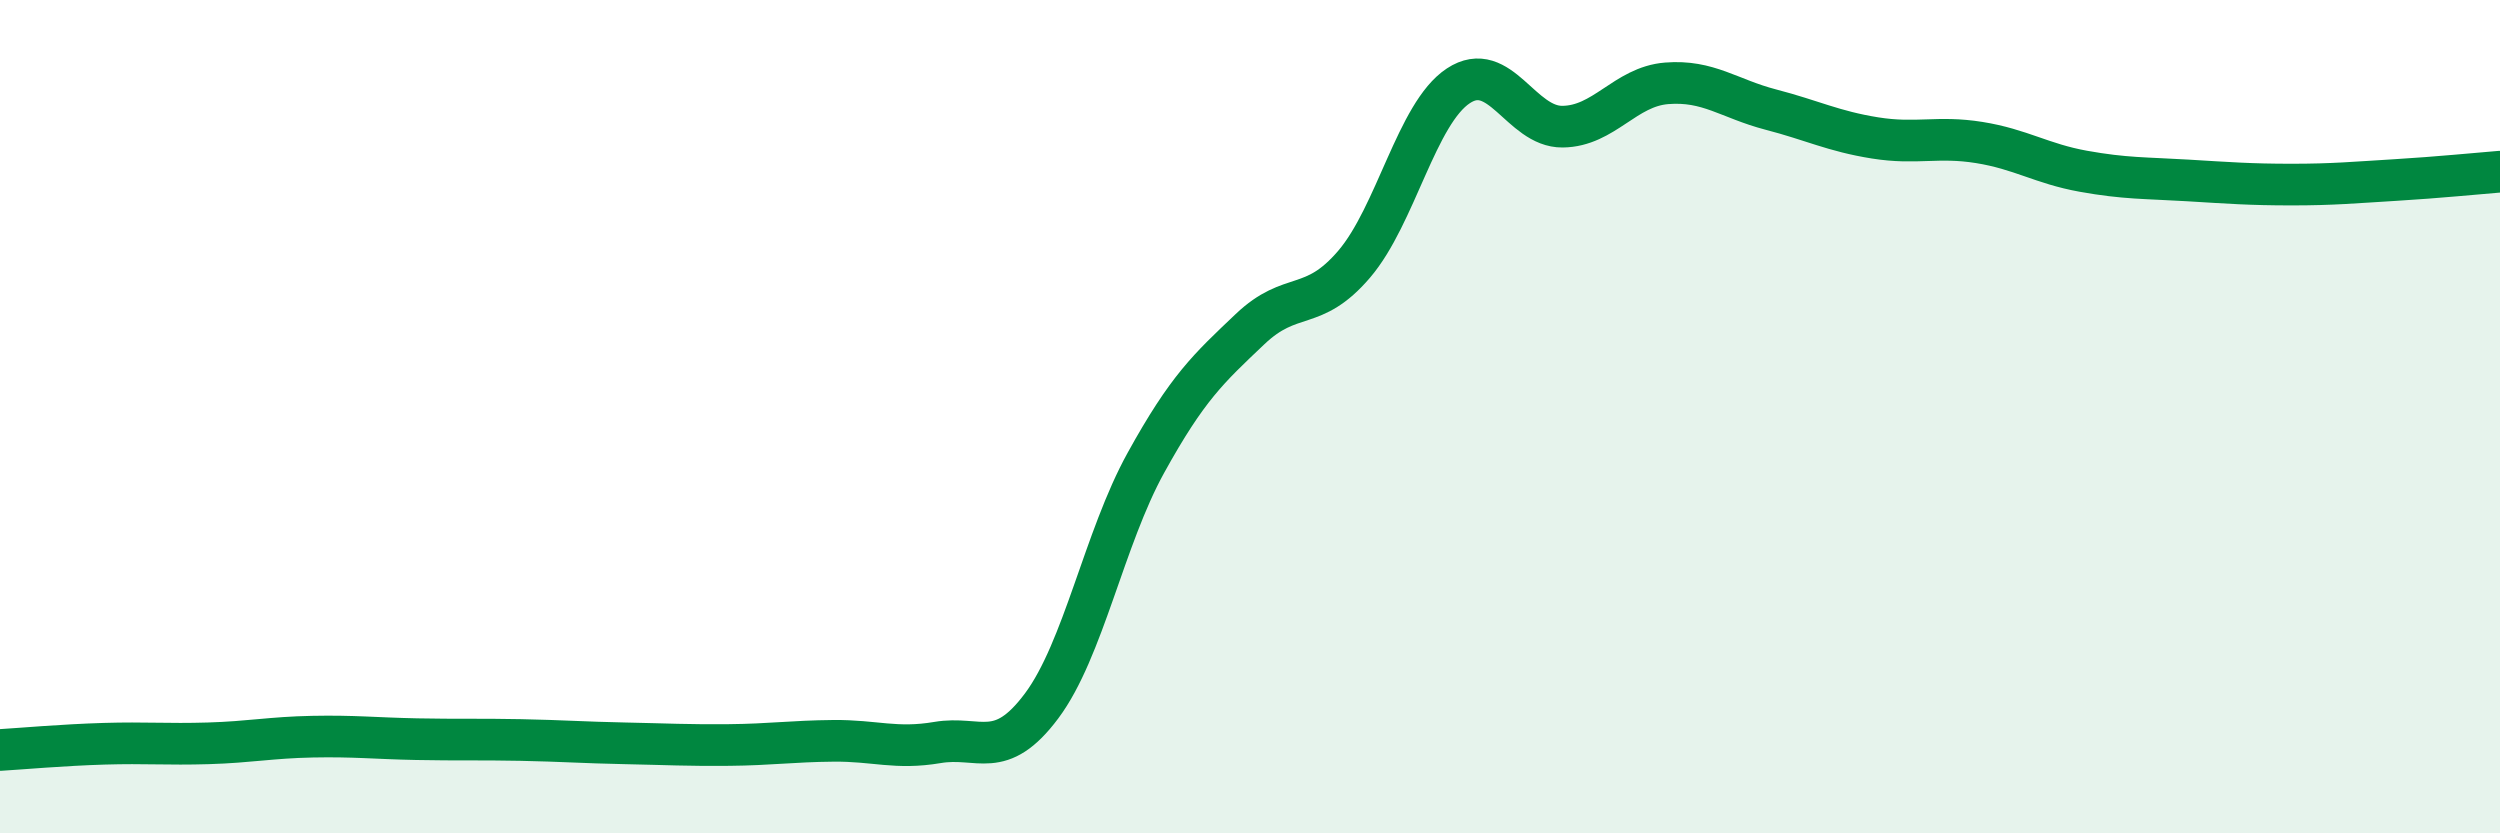
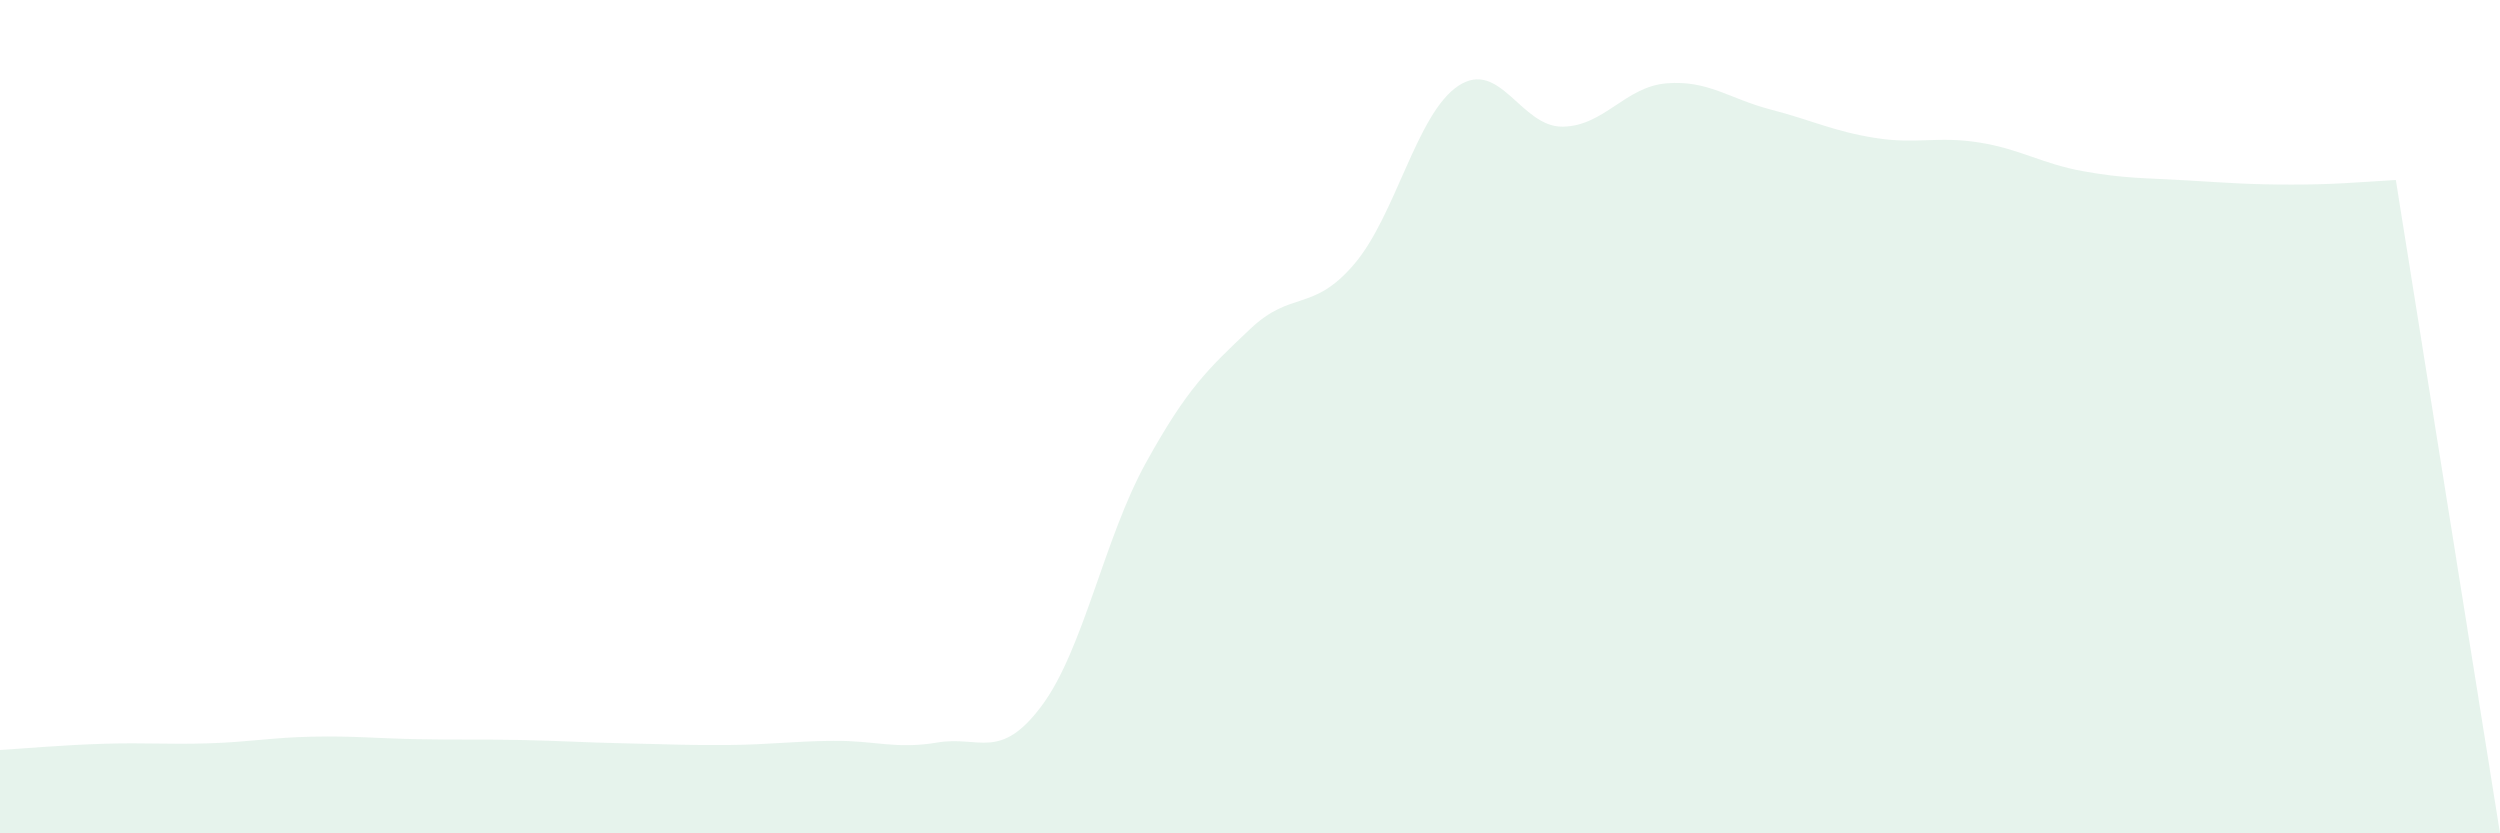
<svg xmlns="http://www.w3.org/2000/svg" width="60" height="20" viewBox="0 0 60 20">
-   <path d="M 0,18 C 0.5,17.97 1.5,17.88 2.5,17.85 C 3.5,17.82 4,17.87 5,17.84 C 6,17.81 6.5,17.7 7.5,17.68 C 8.5,17.66 9,17.72 10,17.74 C 11,17.76 11.5,17.74 12.5,17.76 C 13.5,17.78 14,17.82 15,17.84 C 16,17.86 16.5,17.89 17.5,17.88 C 18.5,17.87 19,17.79 20,17.78 C 21,17.77 21.5,17.99 22.5,17.82 C 23.5,17.65 24,18.28 25,16.94 C 26,15.6 26.5,12.92 27.5,11.11 C 28.5,9.3 29,8.85 30,7.9 C 31,6.95 31.5,7.51 32.5,6.34 C 33.5,5.17 34,2.72 35,2.06 C 36,1.4 36.5,3.05 37.5,3.04 C 38.5,3.03 39,2.08 40,2 C 41,1.92 41.5,2.37 42.5,2.63 C 43.5,2.89 44,3.15 45,3.31 C 46,3.47 46.5,3.26 47.5,3.42 C 48.5,3.58 49,3.93 50,4.11 C 51,4.29 51.5,4.27 52.5,4.33 C 53.5,4.39 54,4.43 55,4.43 C 56,4.43 56.5,4.38 57.5,4.32 C 58.5,4.26 59.5,4.16 60,4.12L60 20L0 20Z" fill="#008740" opacity="0.1" stroke-linecap="round" stroke-linejoin="round" />
-   <path d="M 0,18 C 0.5,17.97 1.5,17.88 2.5,17.85 C 3.5,17.82 4,17.87 5,17.84 C 6,17.81 6.5,17.7 7.5,17.68 C 8.5,17.66 9,17.72 10,17.74 C 11,17.76 11.5,17.74 12.5,17.76 C 13.5,17.78 14,17.82 15,17.84 C 16,17.86 16.5,17.89 17.5,17.88 C 18.5,17.87 19,17.79 20,17.78 C 21,17.77 21.5,17.99 22.5,17.82 C 23.5,17.65 24,18.28 25,16.94 C 26,15.6 26.5,12.92 27.5,11.11 C 28.5,9.3 29,8.85 30,7.9 C 31,6.95 31.5,7.51 32.5,6.34 C 33.5,5.17 34,2.72 35,2.06 C 36,1.4 36.5,3.05 37.5,3.04 C 38.5,3.03 39,2.08 40,2 C 41,1.92 41.5,2.37 42.5,2.63 C 43.5,2.89 44,3.15 45,3.31 C 46,3.47 46.5,3.26 47.5,3.42 C 48.5,3.58 49,3.93 50,4.11 C 51,4.29 51.5,4.27 52.5,4.33 C 53.5,4.39 54,4.43 55,4.43 C 56,4.43 56.5,4.38 57.5,4.32 C 58.5,4.26 59.5,4.16 60,4.12" stroke="#008740" stroke-width="1" fill="none" stroke-linecap="round" stroke-linejoin="round" />
+   <path d="M 0,18 C 0.5,17.97 1.5,17.88 2.5,17.85 C 3.5,17.82 4,17.87 5,17.84 C 6,17.81 6.5,17.7 7.5,17.68 C 8.5,17.66 9,17.72 10,17.74 C 11,17.76 11.5,17.74 12.5,17.76 C 13.5,17.78 14,17.82 15,17.84 C 16,17.86 16.5,17.89 17.5,17.88 C 18.5,17.87 19,17.79 20,17.78 C 21,17.77 21.5,17.99 22.5,17.82 C 23.5,17.65 24,18.28 25,16.94 C 26,15.6 26.5,12.92 27.5,11.11 C 28.5,9.3 29,8.85 30,7.9 C 31,6.95 31.5,7.51 32.5,6.34 C 33.5,5.17 34,2.72 35,2.06 C 36,1.4 36.5,3.05 37.5,3.04 C 38.5,3.03 39,2.08 40,2 C 41,1.92 41.5,2.37 42.5,2.63 C 43.5,2.89 44,3.15 45,3.31 C 46,3.47 46.5,3.26 47.5,3.42 C 48.5,3.58 49,3.93 50,4.11 C 51,4.29 51.5,4.27 52.5,4.33 C 53.5,4.39 54,4.43 55,4.43 C 56,4.43 56.5,4.38 57.5,4.32 L60 20L0 20Z" fill="#008740" opacity="0.1" stroke-linecap="round" stroke-linejoin="round" />
</svg>